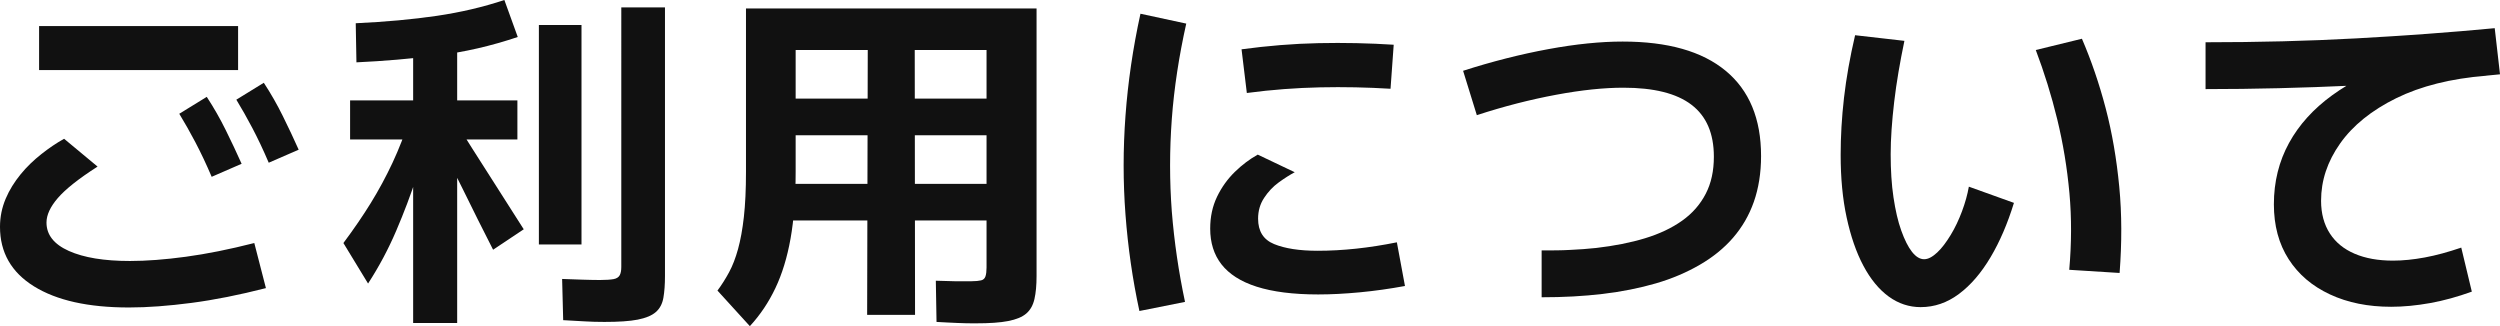
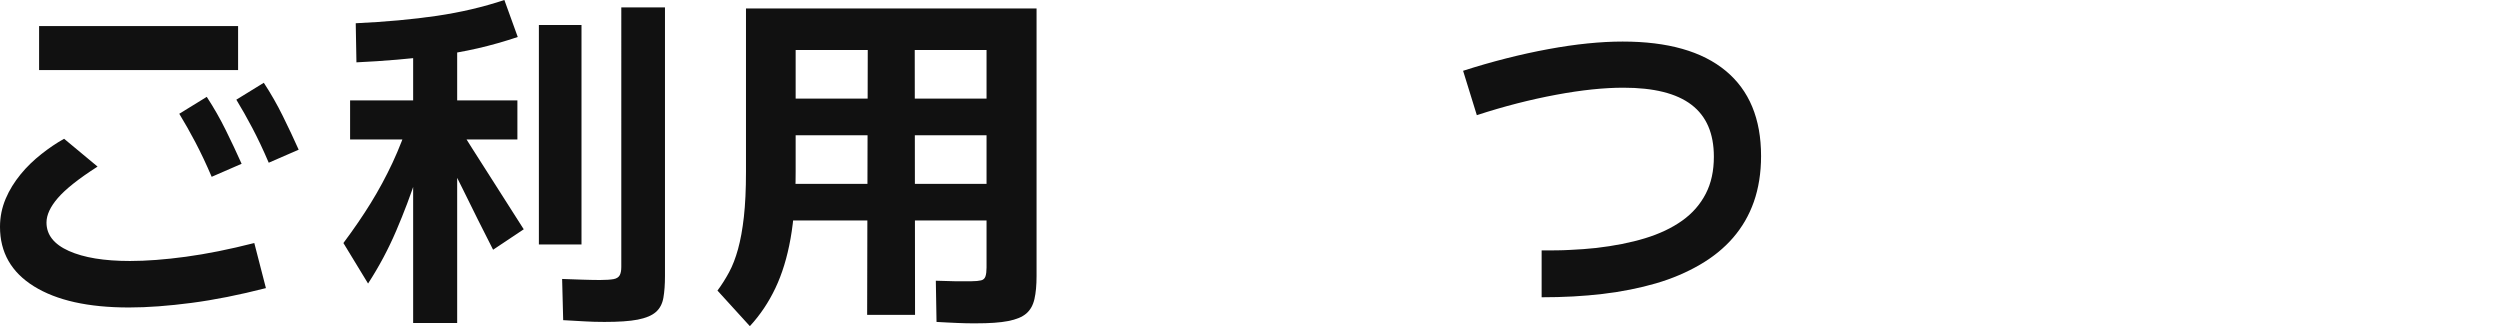
<svg xmlns="http://www.w3.org/2000/svg" id="_レイヤー_2" viewBox="0 0 141.96 18.52">
  <defs>
    <style>.cls-1{fill:#111;stroke-width:0px;}</style>
  </defs>
  <g id="_レイヤー_1-2">
    <path class="cls-1" d="M14.44,13.8l.66,2.56c-1.52.39-2.93.67-4.23.84-1.3.17-2.48.26-3.55.26-2.31,0-4.1-.4-5.39-1.2s-1.93-1.93-1.93-3.38c0-.56.11-1.09.32-1.59s.5-.96.85-1.39c.35-.43.75-.81,1.18-1.15.43-.34.86-.63,1.29-.87l1.9,1.58c-1.08.69-1.83,1.29-2.26,1.79s-.64.96-.64,1.39c0,.69.42,1.23,1.27,1.61.85.38,2,.57,3.47.57.93,0,1.99-.08,3.17-.24,1.18-.16,2.48-.42,3.89-.78ZM13.52,1.48v2.5H2.22V1.48h11.3ZM12.02,10.04c-.32-.75-.63-1.4-.93-1.97-.3-.57-.6-1.1-.91-1.61l1.56-.96c.4.61.76,1.24,1.08,1.89.32.65.62,1.28.9,1.91l-1.7.74ZM15.26,9.24c-.32-.75-.63-1.4-.93-1.97-.3-.57-.6-1.1-.91-1.61l1.56-.96c.4.61.76,1.24,1.08,1.89.32.65.62,1.28.9,1.91l-1.7.74Z" />
    <path class="cls-1" d="M20.9,16.1l-1.4-2.3c.59-.79,1.11-1.55,1.56-2.28.45-.73.86-1.49,1.23-2.28.37-.79.7-1.65,1.01-2.58l1.3.34c-.29.99-.61,1.99-.94,3.02-.33,1.03-.72,2.05-1.16,3.08-.44,1.03-.97,2.03-1.6,3ZM29.38,5.7v2.22h-9.5v-2.22h9.5ZM20.24,3.54l-.04-2.22c1.71-.08,3.24-.22,4.6-.42,1.36-.2,2.64-.5,3.84-.9l.76,2.1c-1.51.51-3.03.86-4.57,1.05s-3.07.32-4.59.39ZM25.96,18.34h-2.5V2.08h2.5v16.26ZM29.74,13.02l-1.74,1.16c-.59-1.15-1.15-2.28-1.7-3.4-.55-1.12-1.11-2.19-1.7-3.2l1.24-.7c.65,1.04,1.3,2.07,1.95,3.08.65,1.01,1.3,2.03,1.95,3.06ZM33.02,13.88h-2.42V1.42h2.42v12.46ZM37.76.42v15.24c0,.49-.03.91-.09,1.25-.06.34-.2.61-.43.81-.23.2-.57.34-1.03.43-.46.09-1.09.13-1.89.13-.4,0-.76-.01-1.09-.03-.33-.02-.74-.04-1.25-.07l-.06-2.34c.41.01.79.03,1.14.04.35.01.68.02,1,.02.35,0,.61-.02.78-.05.17-.03.29-.11.35-.22s.09-.27.09-.47V.42h2.48Z" />
    <path class="cls-1" d="M42.58,18.52l-1.84-2.02c.24-.32.46-.67.66-1.04.2-.37.37-.81.51-1.32.14-.51.25-1.11.33-1.82.08-.71.12-1.56.12-2.56V.48h16.5v15.2c0,.52-.04.95-.12,1.3s-.23.62-.46.82c-.23.2-.57.34-1.03.43-.46.09-1.07.13-1.83.13-.33,0-.68,0-1.04-.02s-.76-.03-1.2-.06l-.04-2.34c.35.01.71.02,1.08.03.37,0,.69,0,.94,0,.24,0,.42-.02.55-.05.13-.03.21-.11.25-.23s.06-.29.06-.5V2.84h-10.84v6.92c0,1.45-.1,2.72-.29,3.79s-.48,2.01-.86,2.81c-.38.8-.86,1.52-1.45,2.16ZM44.3,7.68v-2.08h12.62v2.08h-12.62ZM44.3,12.52v-2.08h12.62v2.08h-12.62ZM49.24,17.88l.04-17.28h2.66l.02,17.28h-2.72Z" />
-     <path class="cls-1" d="M67.3,17.14l-2.6.52c-.39-1.8-.65-3.62-.79-5.47-.14-1.85-.14-3.72,0-5.62.14-1.9.42-3.83.85-5.79l2.6.56c-.41,1.84-.69,3.65-.82,5.42-.13,1.77-.13,3.52,0,5.25.14,1.73.39,3.44.75,5.13ZM74.86,16.72c-1.43,0-2.59-.15-3.5-.44s-1.57-.72-2-1.27c-.43-.55-.64-1.23-.64-2.03,0-.67.13-1.27.39-1.81s.6-1.01,1.01-1.41c.41-.4.85-.73,1.3-.98l2.1,1c-.28.15-.58.34-.91.58-.33.24-.6.53-.83.88s-.34.74-.34,1.18c0,.71.3,1.19.91,1.44.61.25,1.43.38,2.47.38.71,0,1.44-.04,2.19-.12s1.52-.2,2.31-.36l.46,2.48c-.87.16-1.72.28-2.57.36-.85.08-1.63.12-2.35.12ZM70.8,5.28l-.3-2.48c1.48-.2,2.94-.32,4.38-.35,1.44-.03,2.86,0,4.26.09l-.18,2.5c-1.32-.08-2.65-.11-4-.08-1.35.03-2.73.13-4.16.32Z" />
    <path class="cls-1" d="M87.54,16.88v-2.66c.59,0,1.13,0,1.63-.03.5-.02.99-.06,1.47-.11,1.03-.12,1.95-.3,2.77-.55.82-.25,1.52-.58,2.11-1s1.03-.93,1.34-1.53.46-1.3.46-2.1c0-1.32-.42-2.3-1.27-2.95s-2.14-.97-3.87-.97c-1.09,0-2.36.13-3.81.4-1.45.27-2.95.65-4.51,1.16l-.78-2.52c1.65-.53,3.27-.94,4.84-1.23s2.98-.43,4.22-.43c2.56,0,4.51.55,5.85,1.66,1.34,1.11,2.01,2.72,2.01,4.84,0,.96-.14,1.83-.41,2.6s-.67,1.45-1.18,2.04c-.51.59-1.14,1.1-1.88,1.53-.74.43-1.57.79-2.5,1.06s-1.93.47-3.02.6c-1.09.13-2.24.19-3.47.19Z" />
-     <path class="cls-1" d="M109.06,17.44c-.65,0-1.26-.2-1.81-.6-.55-.4-1.03-.98-1.44-1.75-.41-.77-.72-1.68-.95-2.74-.23-1.06-.34-2.24-.34-3.55,0-1.04.06-2.12.19-3.25.13-1.13.34-2.31.63-3.55l2.8.32c-.25,1.2-.45,2.35-.58,3.46-.13,1.11-.2,2.1-.2,2.98s.05,1.72.16,2.45c.11.73.25,1.35.44,1.88.19.53.39.93.61,1.21s.45.42.69.42c.23,0,.47-.13.74-.38.27-.25.52-.59.77-1,.25-.41.46-.86.64-1.34.18-.48.31-.95.39-1.4l2.56.92c-.36,1.17-.8,2.2-1.33,3.09s-1.12,1.58-1.79,2.08-1.39.75-2.18.75ZM120.36,15.5l-2.86-.18c.13-1.48.14-2.93.01-4.36-.13-1.43-.36-2.82-.69-4.18-.33-1.36-.74-2.67-1.22-3.94l2.62-.64c.53,1.23.98,2.54,1.35,3.95.37,1.41.62,2.89.77,4.45.15,1.56.15,3.19.02,4.9Z" />
-     <path class="cls-1" d="M141.66,1.6l.3,2.62c-2.77.29-5.57.51-8.38.64-2.81.13-5.59.2-8.34.2v-2.66c2.97,0,5.82-.07,8.55-.22,2.73-.15,5.35-.34,7.87-.58ZM139.76,14.06l.6,2.5c-.8.29-1.59.51-2.37.65-.78.14-1.52.21-2.21.21-1.31,0-2.46-.23-3.47-.7s-1.79-1.13-2.35-2c-.56-.87-.84-1.91-.84-3.12,0-1.28.29-2.44.86-3.48s1.39-1.94,2.45-2.71c1.06-.77,2.31-1.39,3.76-1.87,1.45-.48,3.04-.79,4.77-.94l.22,1.7c-2.01.16-3.72.59-5.12,1.28s-2.46,1.55-3.18,2.57c-.72,1.02-1.08,2.1-1.08,3.25,0,.73.17,1.35.5,1.86.33.51.8.89,1.41,1.15.61.26,1.33.39,2.17.39.56,0,1.16-.06,1.81-.18s1.34-.31,2.07-.56Z" />
  </g>
</svg>